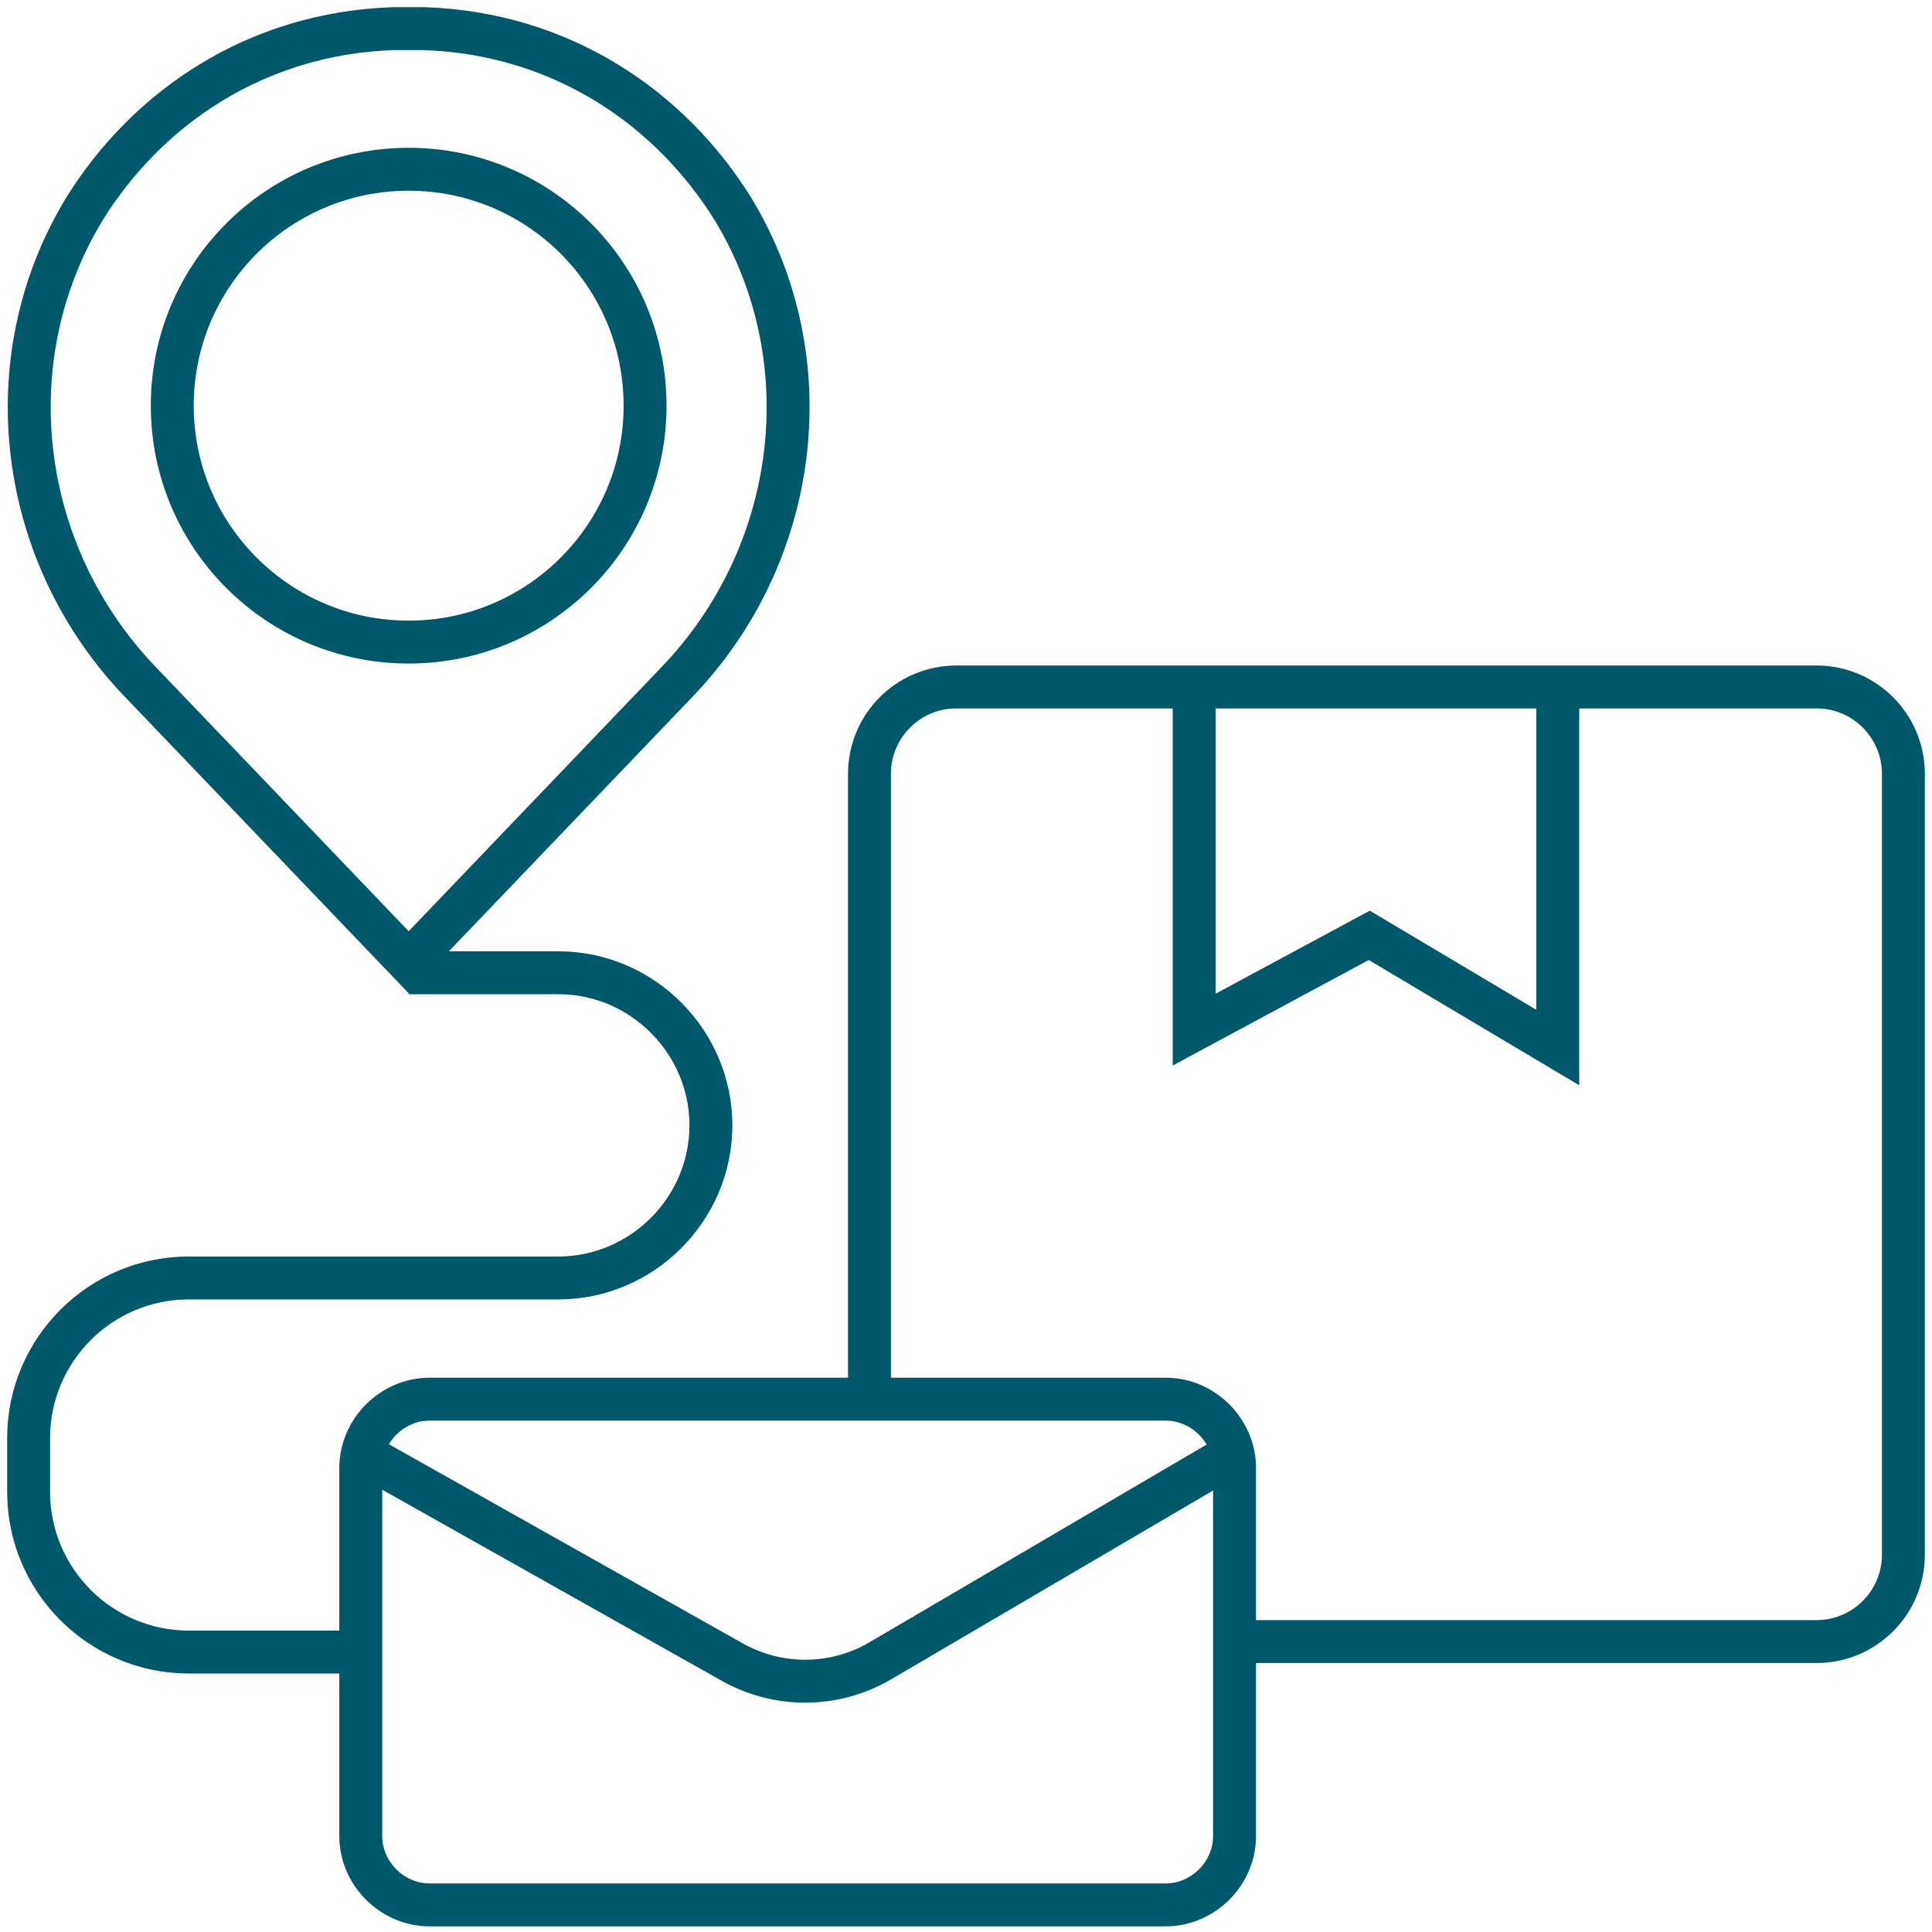
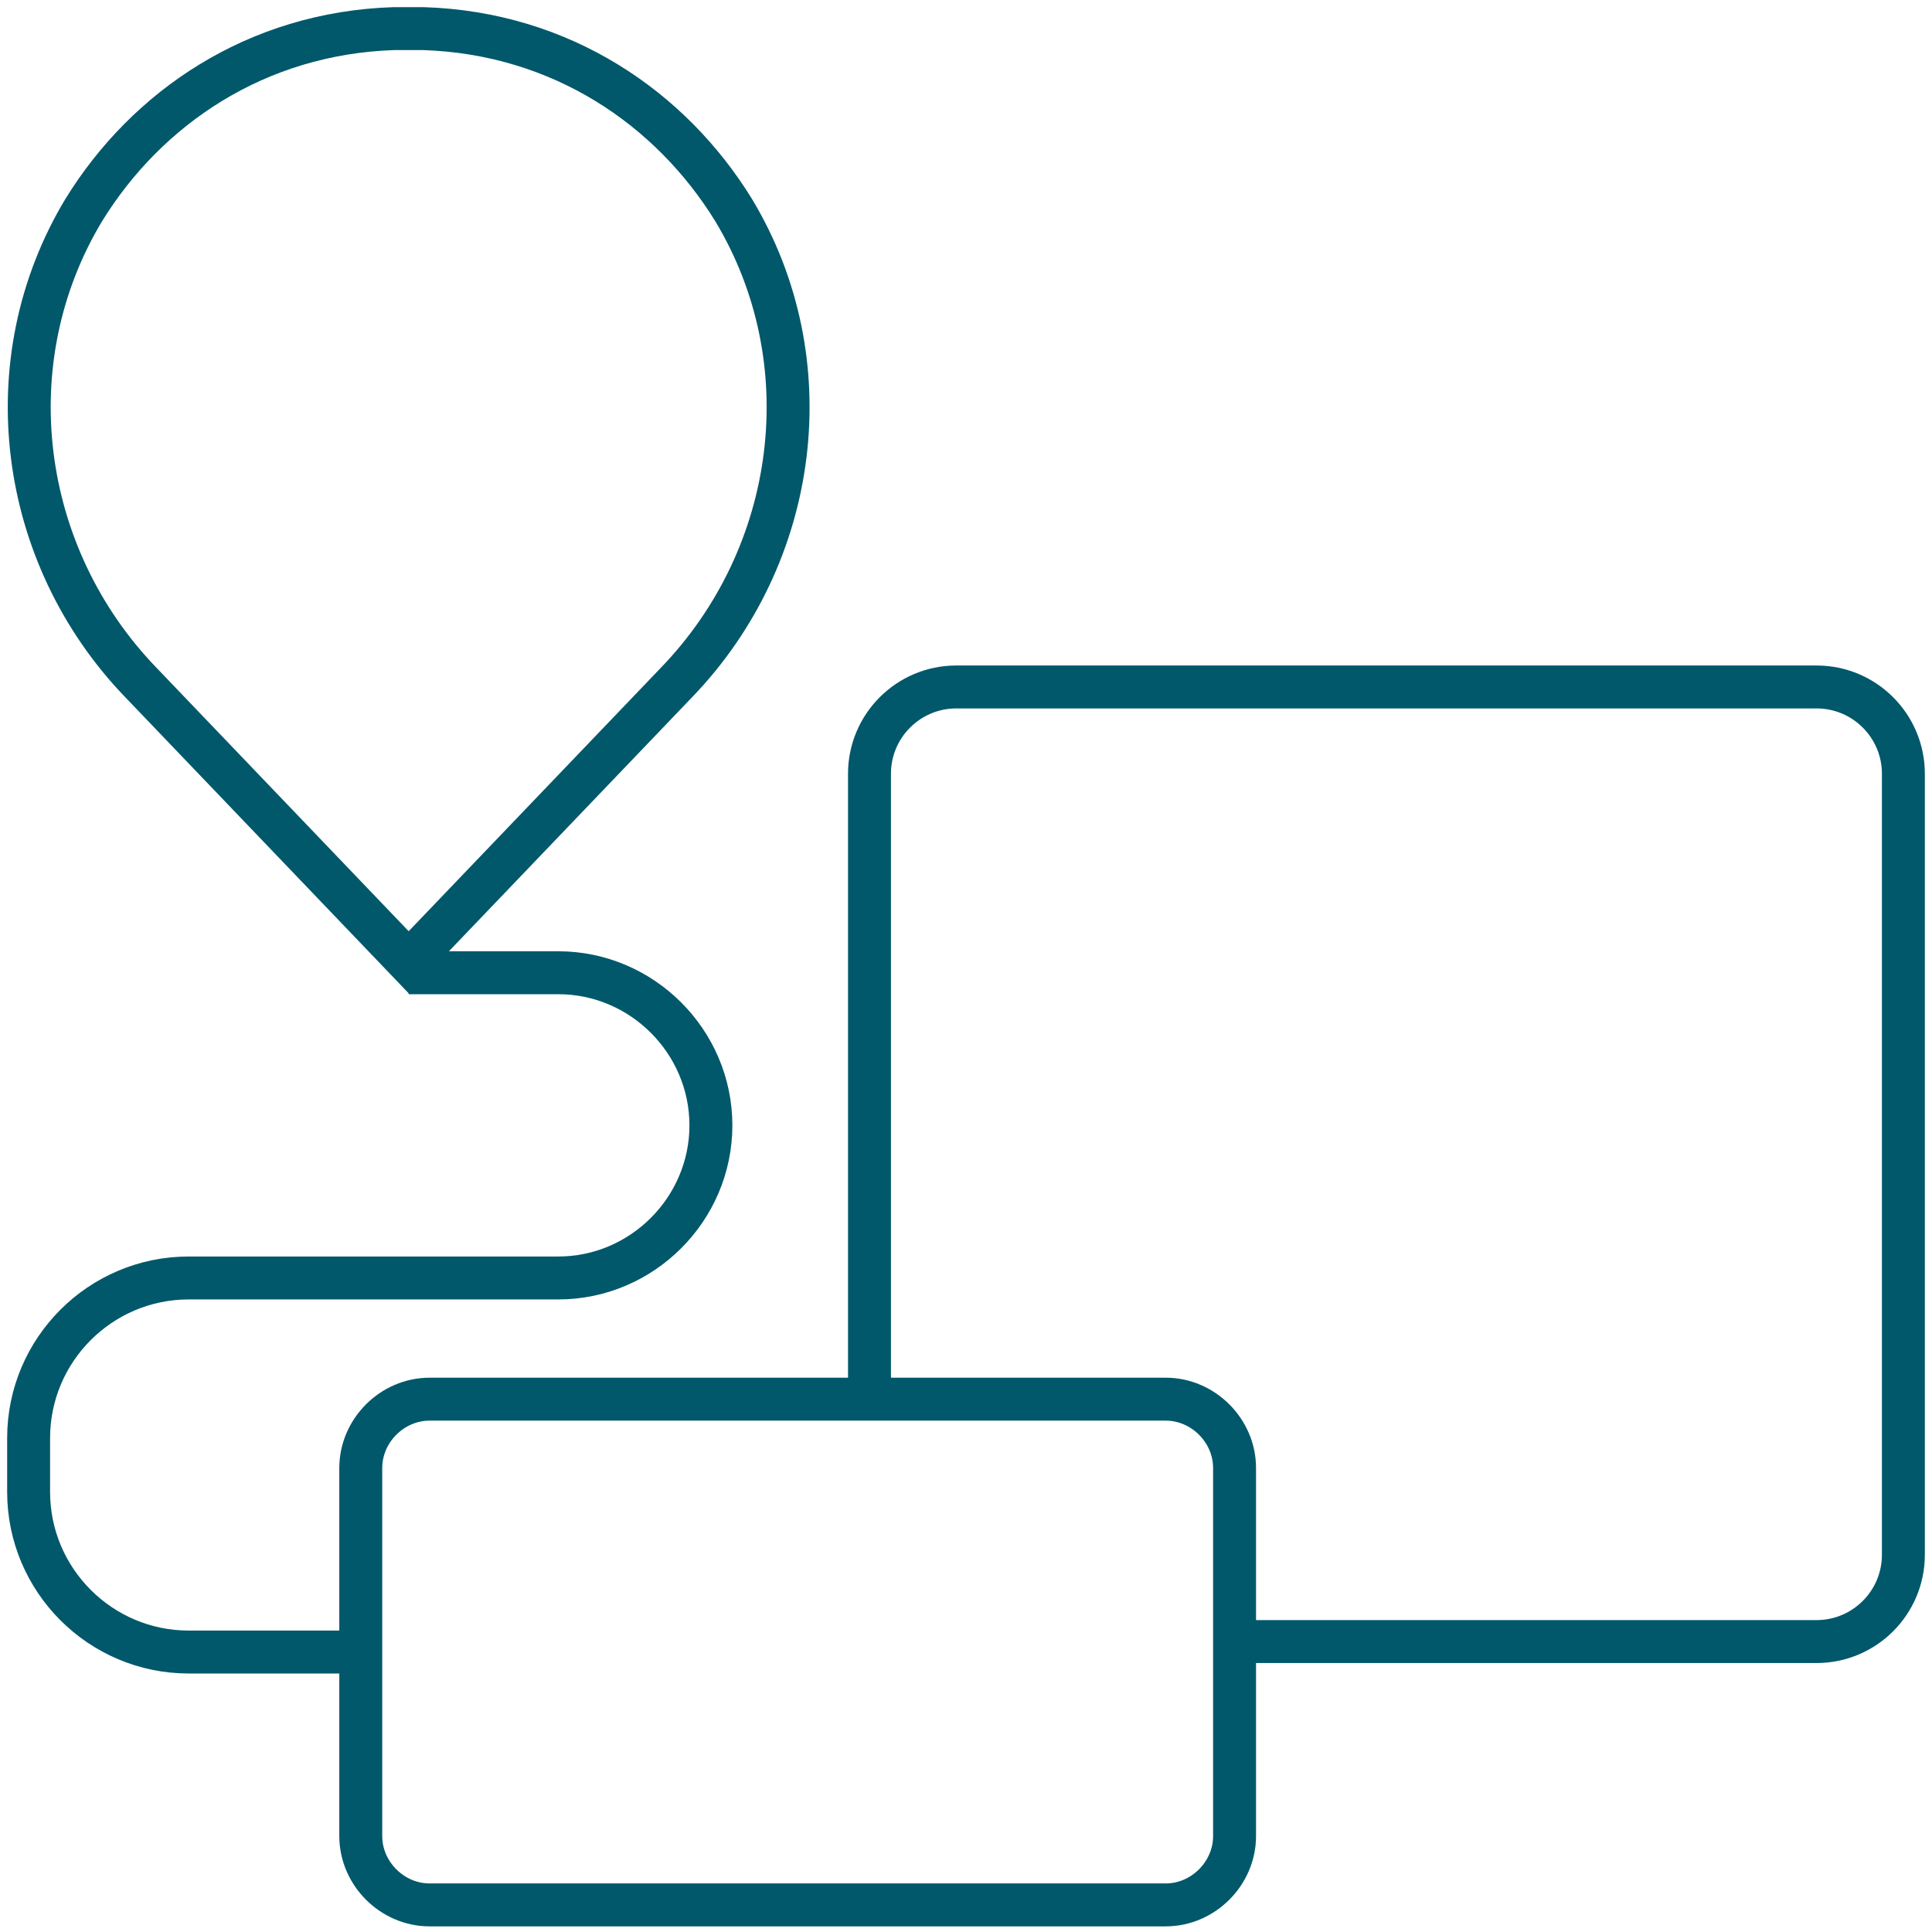
<svg xmlns="http://www.w3.org/2000/svg" width="135" height="135" viewBox="0 0 135 135" fill="none">
  <path d="M60.756 97.768V54.066C60.756 50.72 63.474 48.002 66.82 48.002H126.936C130.281 48.002 133 50.72 133 54.066V108.641C133 111.986 130.281 114.705 126.936 114.705H86.266" stroke="#01586B" stroke-width="3" stroke-miterlimit="10" />
-   <path d="M108.851 47.898V73.198L95.678 65.357L83.445 71.944V47.898" stroke="#01586B" stroke-width="3" stroke-miterlimit="10" />
  <path d="M47.271 47.688C55.844 38.801 57.621 25.21 51.244 14.65C46.853 7.541 39.221 2.314 29.602 2H27.511C17.892 2.314 10.26 7.541 5.869 14.65C-0.508 25.21 1.269 38.801 9.842 47.688L28.556 67.239L47.271 47.688Z" stroke="#01586B" stroke-width="3" stroke-miterlimit="10" />
-   <path d="M86.266 101.532L61.488 116.064C58.247 117.946 54.274 117.946 51.033 116.064L25.209 101.532" stroke="#01586B" stroke-width="3" stroke-miterlimit="10" />
  <path d="M63.788 97.768H81.457C84.07 97.768 86.266 99.964 86.266 102.577V128.297C86.266 130.91 84.07 133.106 81.457 133.106H30.018C27.404 133.106 25.209 130.91 25.209 128.297V102.577C25.209 99.964 27.404 97.768 30.018 97.768H63.788Z" stroke="#01586B" stroke-width="3" stroke-miterlimit="10" />
  <path d="M28.556 67.971H39.011C44.865 67.971 49.675 72.781 49.675 78.635C49.675 84.49 44.865 89.299 39.011 89.299H13.187C7.018 89.299 2 94.318 2 100.486V104.25C2 110.418 7.018 115.437 13.187 115.437H25.21" stroke="#01586B" stroke-width="3" stroke-miterlimit="10" />
-   <path d="M28.556 44.866C37.679 44.866 45.075 37.47 45.075 28.347C45.075 19.224 37.679 11.828 28.556 11.828C19.433 11.828 12.037 19.224 12.037 28.347C12.037 37.47 19.433 44.866 28.556 44.866Z" stroke="#01586B" stroke-width="3" stroke-miterlimit="10" />
</svg>